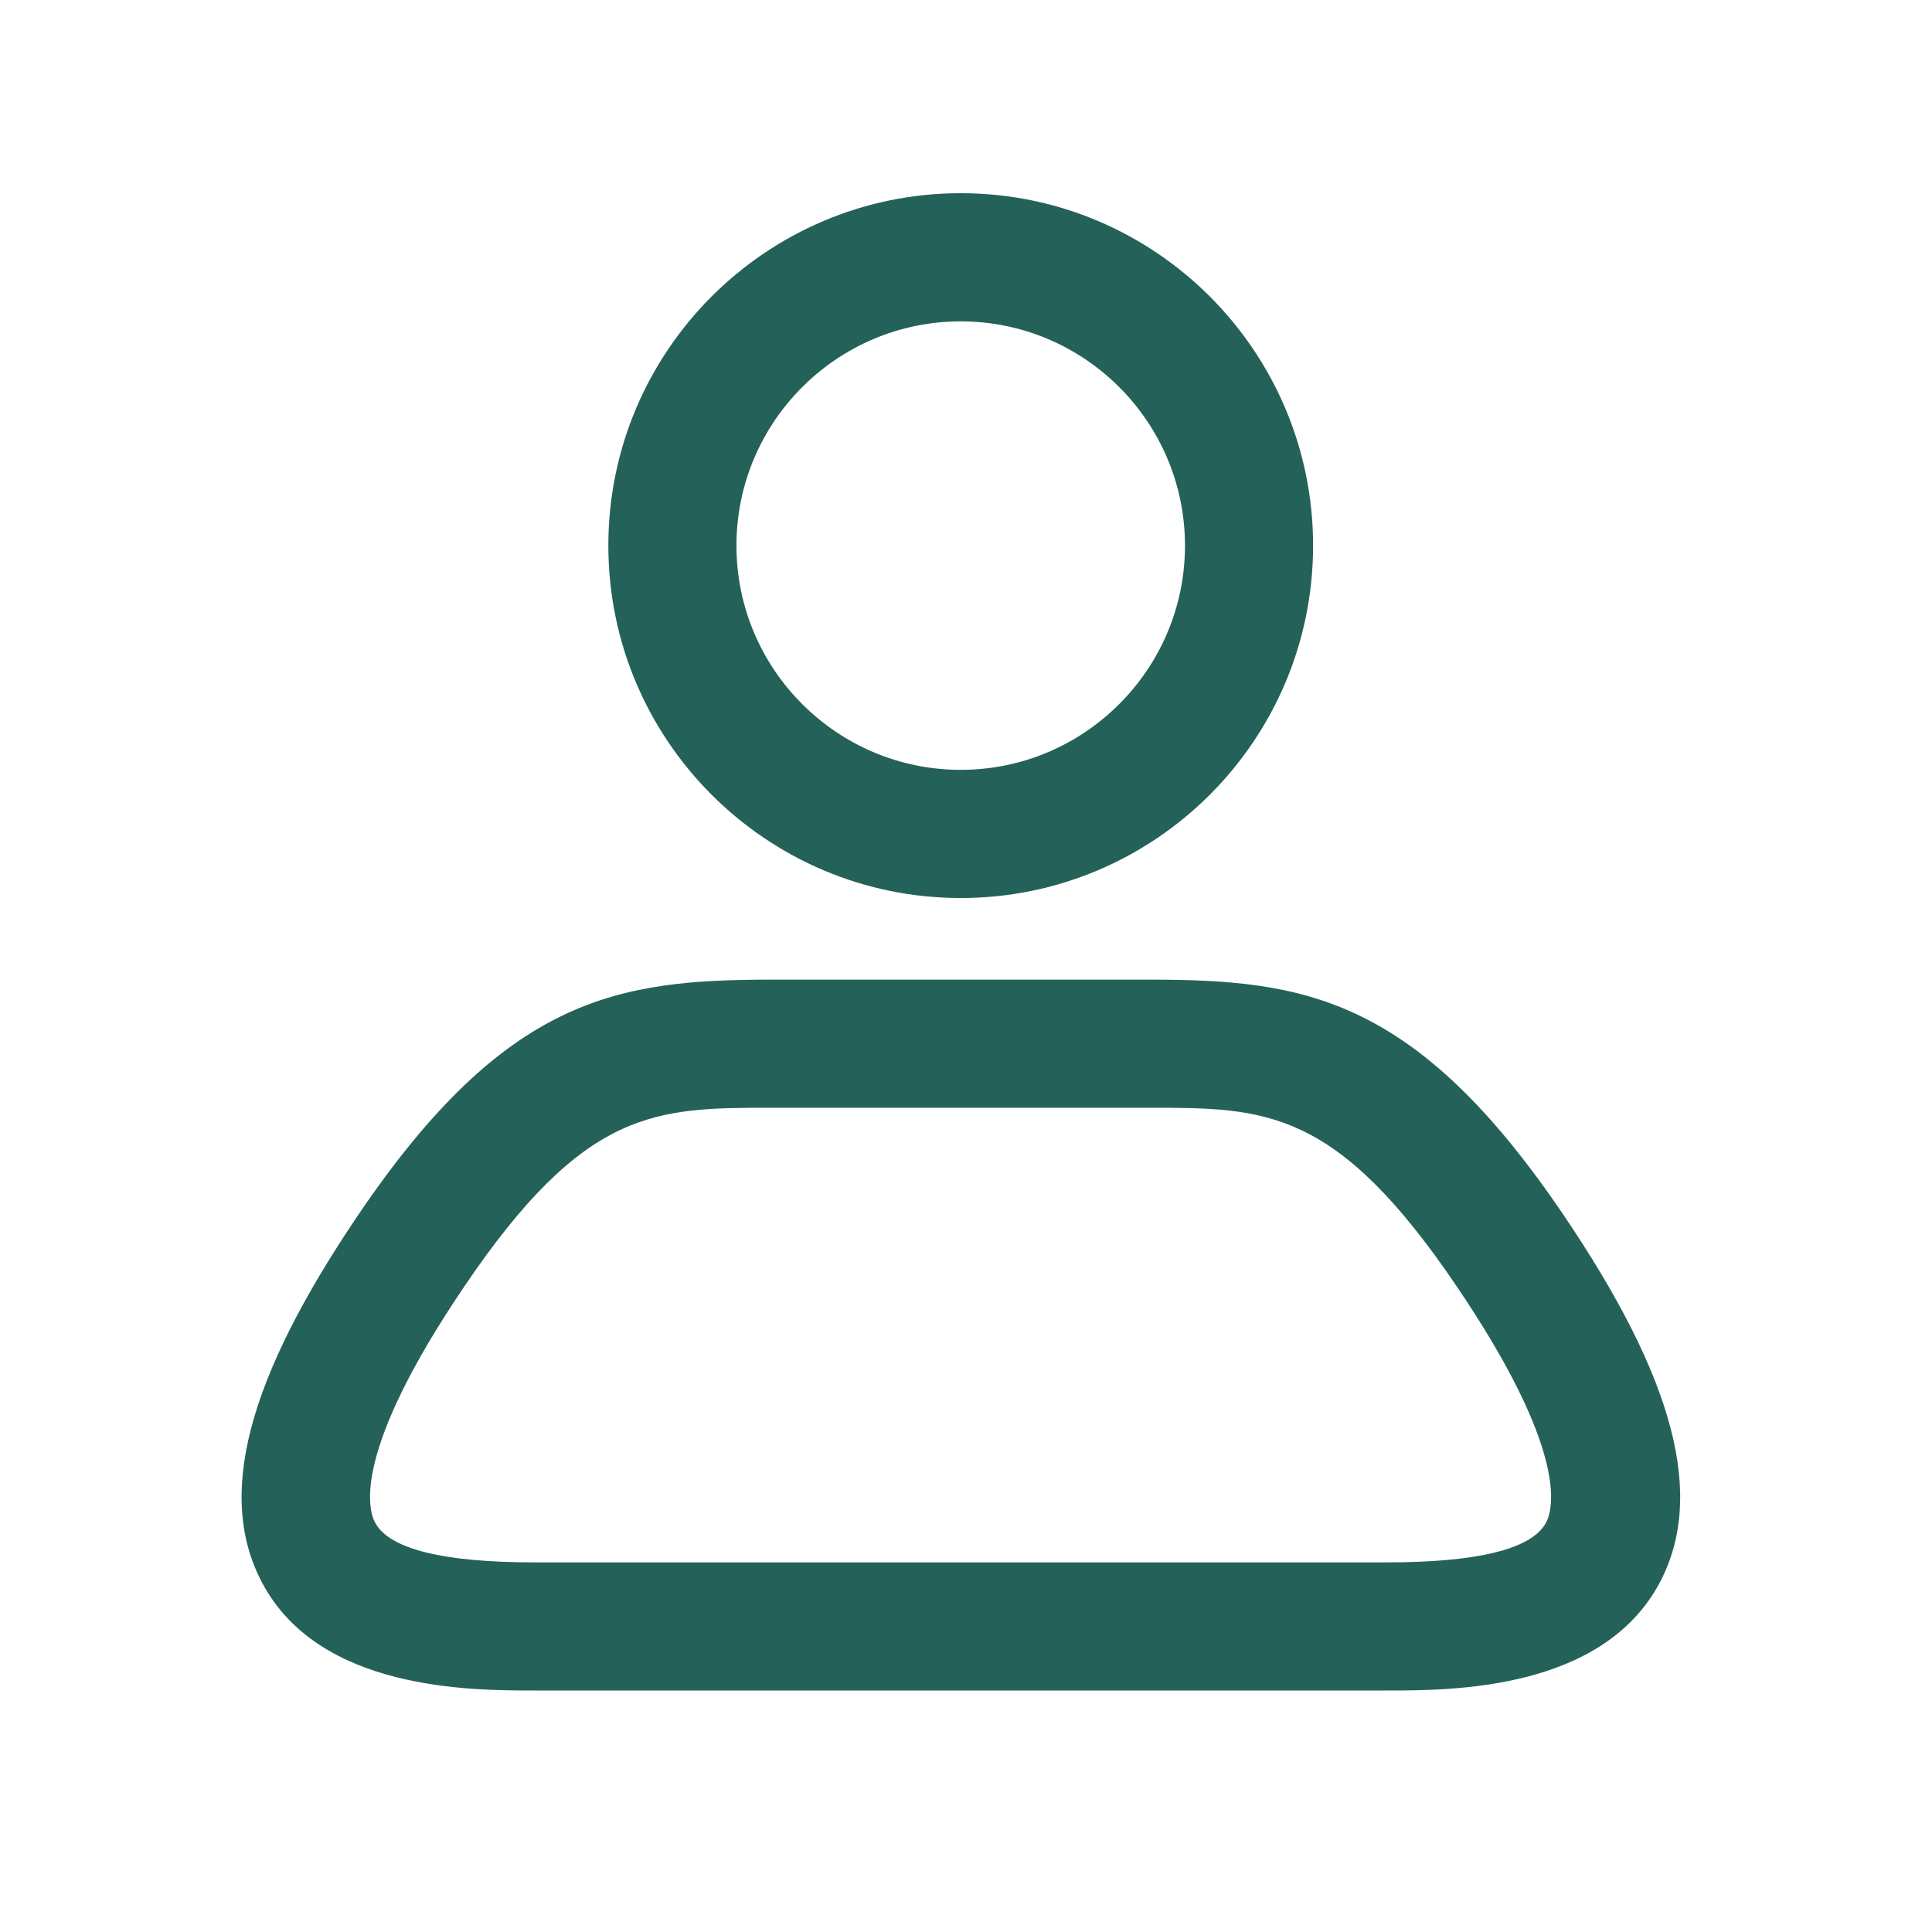
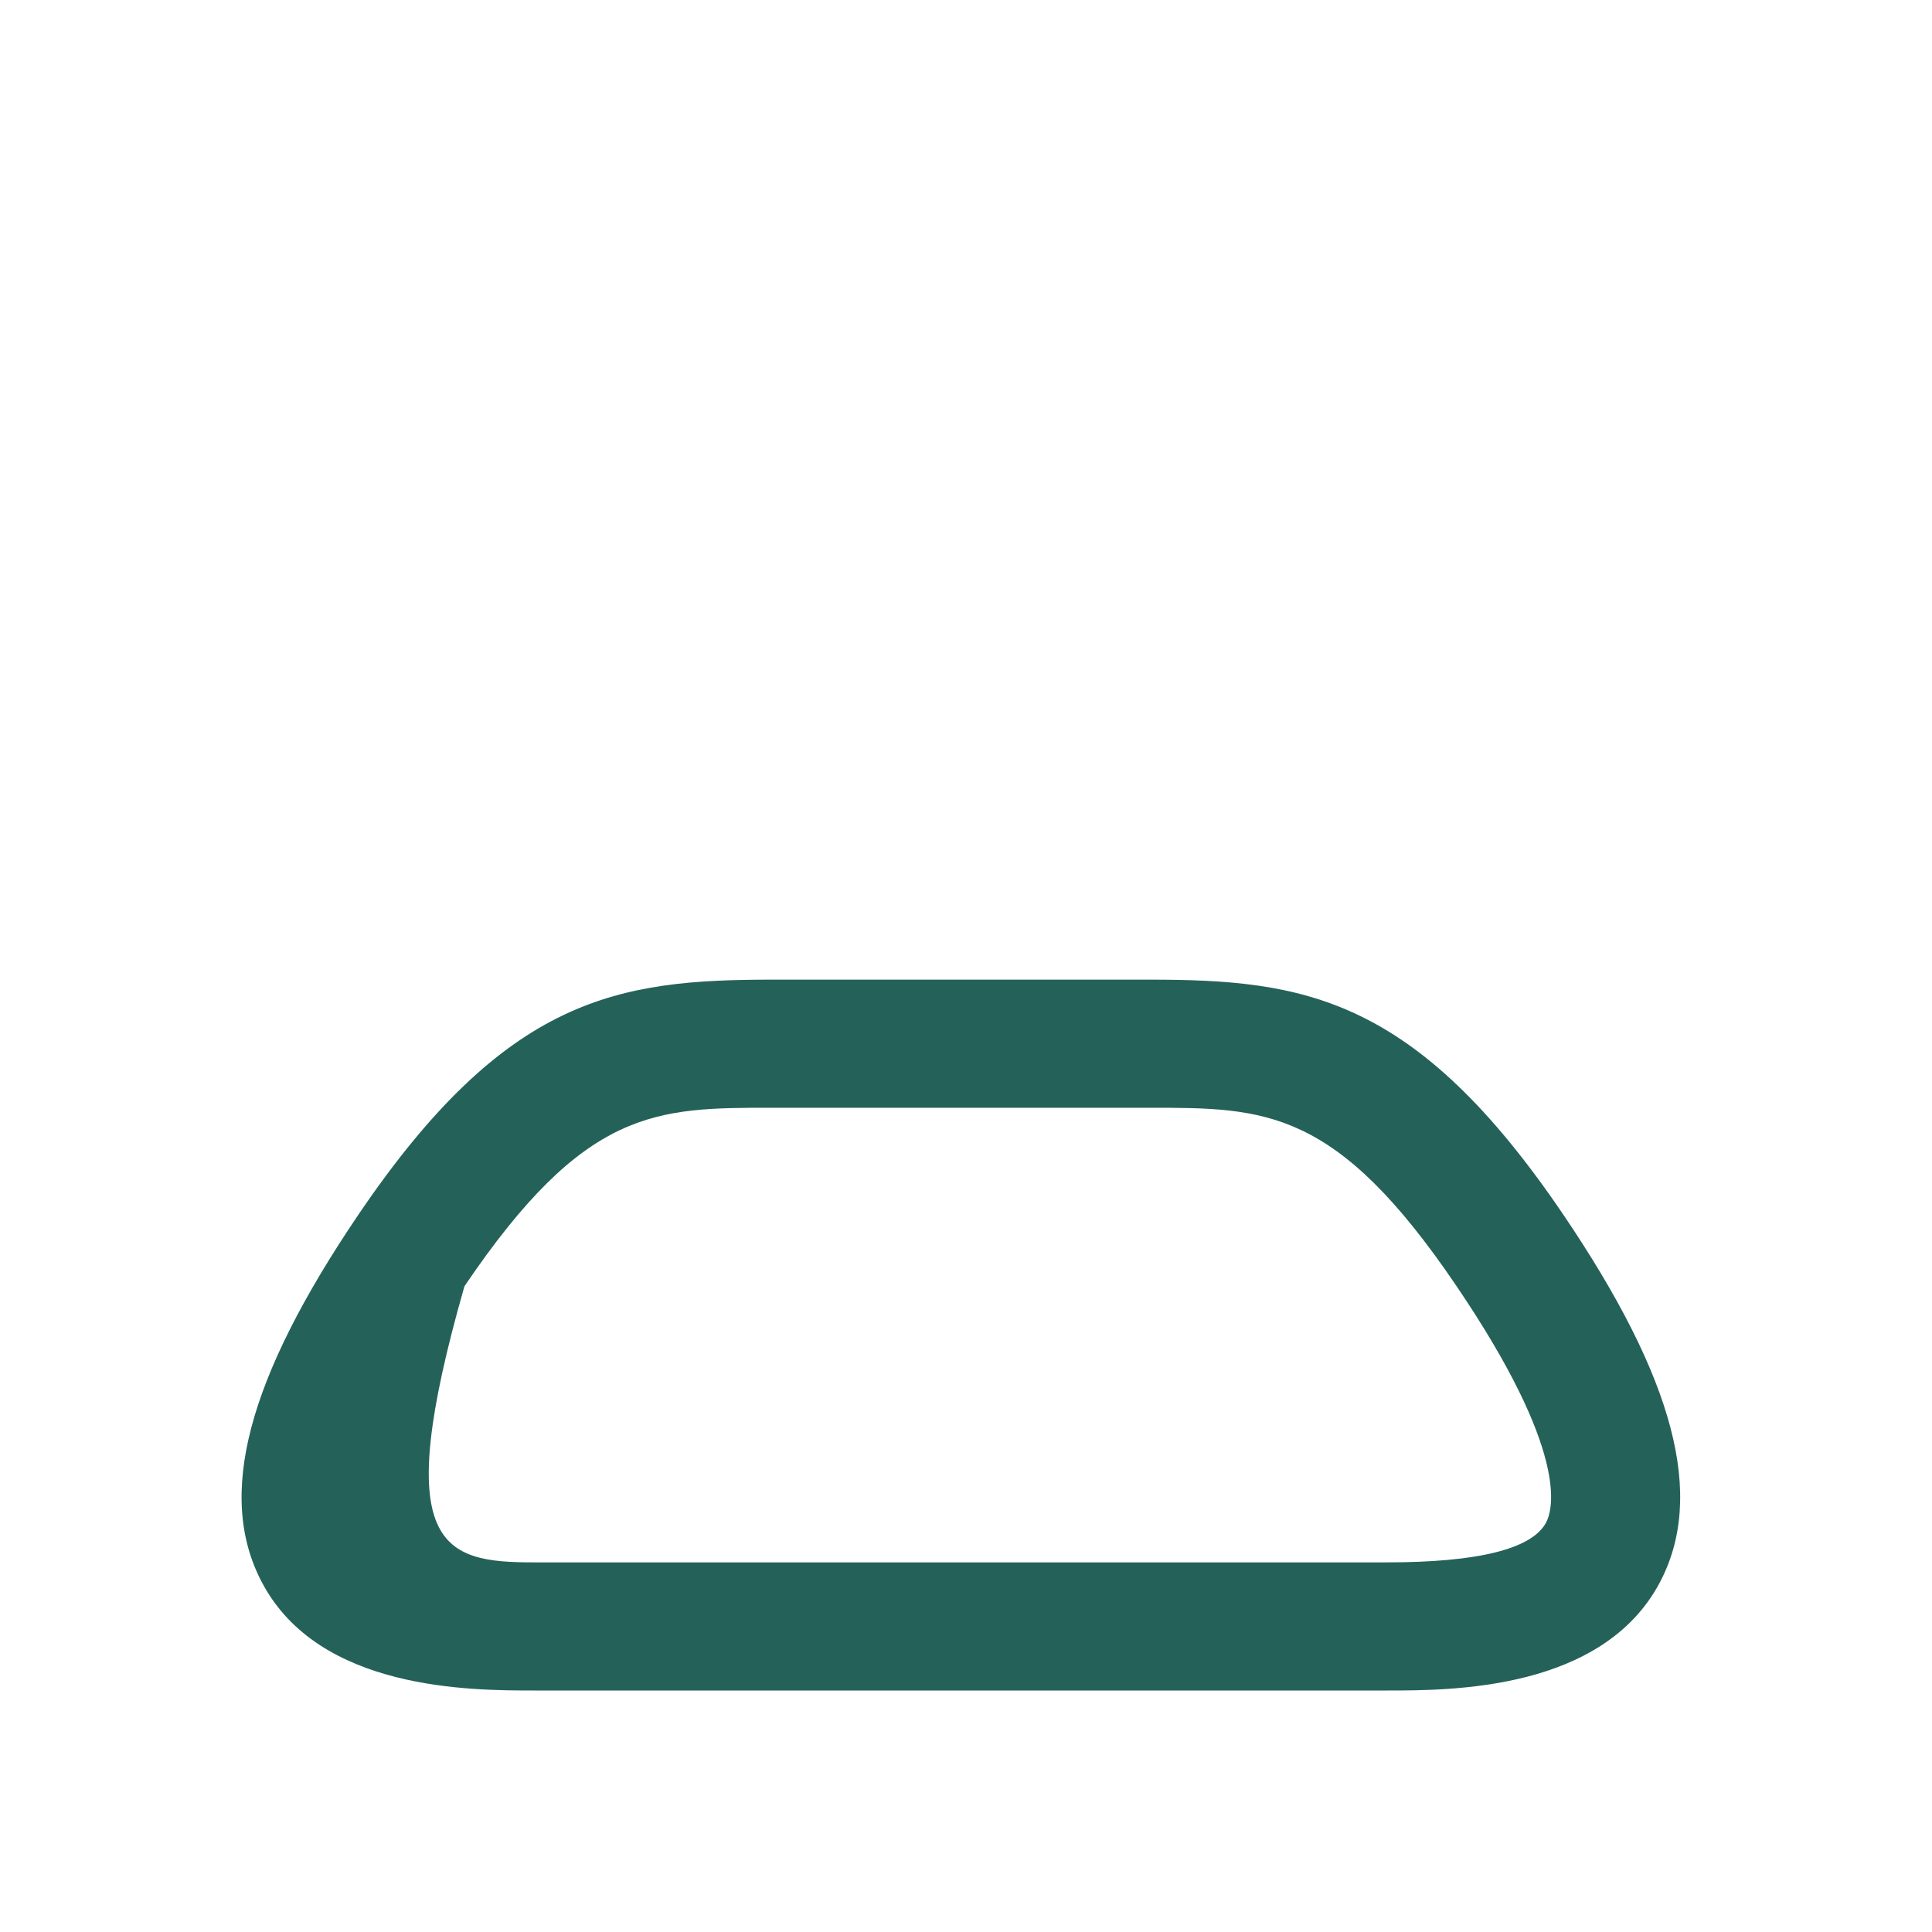
<svg xmlns="http://www.w3.org/2000/svg" width="100%" height="100%" viewBox="0 0 32 32" version="1.1" xml:space="preserve" style="fill-rule:evenodd;clip-rule:evenodd;stroke-linejoin:round;stroke-miterlimit:2;">
-   <path d="M22.975,28L8.855,28C7.789,28 5.284,28 4.34,26.212C3.581,24.779 4.09,22.842 5.942,20.11C8.393,16.496 10.245,16.226 12.798,16.226L19.032,16.226C21.585,16.226 23.437,16.496 25.888,20.11C27.74,22.842 28.249,24.779 27.491,26.212C26.541,28 24.042,28 22.975,28ZM12.792,18.348C10.861,18.348 9.693,18.348 7.693,21.304C5.841,24.036 6.091,24.991 6.213,25.22C6.446,25.655 7.332,25.878 8.855,25.878L22.964,25.878C24.487,25.878 25.373,25.655 25.607,25.22C25.729,24.991 25.978,24.036 24.126,21.304C22.126,18.348 20.959,18.348 19.027,18.348L12.792,18.348Z" style="fill:rgb(36,98,89);fill-rule:nonzero;" />
-   <path d="M15.913,14.874C12.692,14.874 10.076,12.258 10.076,9.037C10.076,5.816 12.692,3.2 15.913,3.2C19.133,3.2 21.749,5.816 21.749,9.037C21.749,12.258 19.133,14.874 15.913,14.874ZM15.913,5.323C13.864,5.323 12.198,6.989 12.198,9.037C12.198,11.085 13.864,12.751 15.913,12.751C17.961,12.751 19.627,11.085 19.627,9.037C19.627,6.989 17.961,5.323 15.913,5.323Z" style="fill:rgb(36,98,89);fill-rule:nonzero;" />
+   <path d="M22.975,28L8.855,28C7.789,28 5.284,28 4.34,26.212C3.581,24.779 4.09,22.842 5.942,20.11C8.393,16.496 10.245,16.226 12.798,16.226L19.032,16.226C21.585,16.226 23.437,16.496 25.888,20.11C27.74,22.842 28.249,24.779 27.491,26.212C26.541,28 24.042,28 22.975,28ZM12.792,18.348C10.861,18.348 9.693,18.348 7.693,21.304C6.446,25.655 7.332,25.878 8.855,25.878L22.964,25.878C24.487,25.878 25.373,25.655 25.607,25.22C25.729,24.991 25.978,24.036 24.126,21.304C22.126,18.348 20.959,18.348 19.027,18.348L12.792,18.348Z" style="fill:rgb(36,98,89);fill-rule:nonzero;" />
</svg>